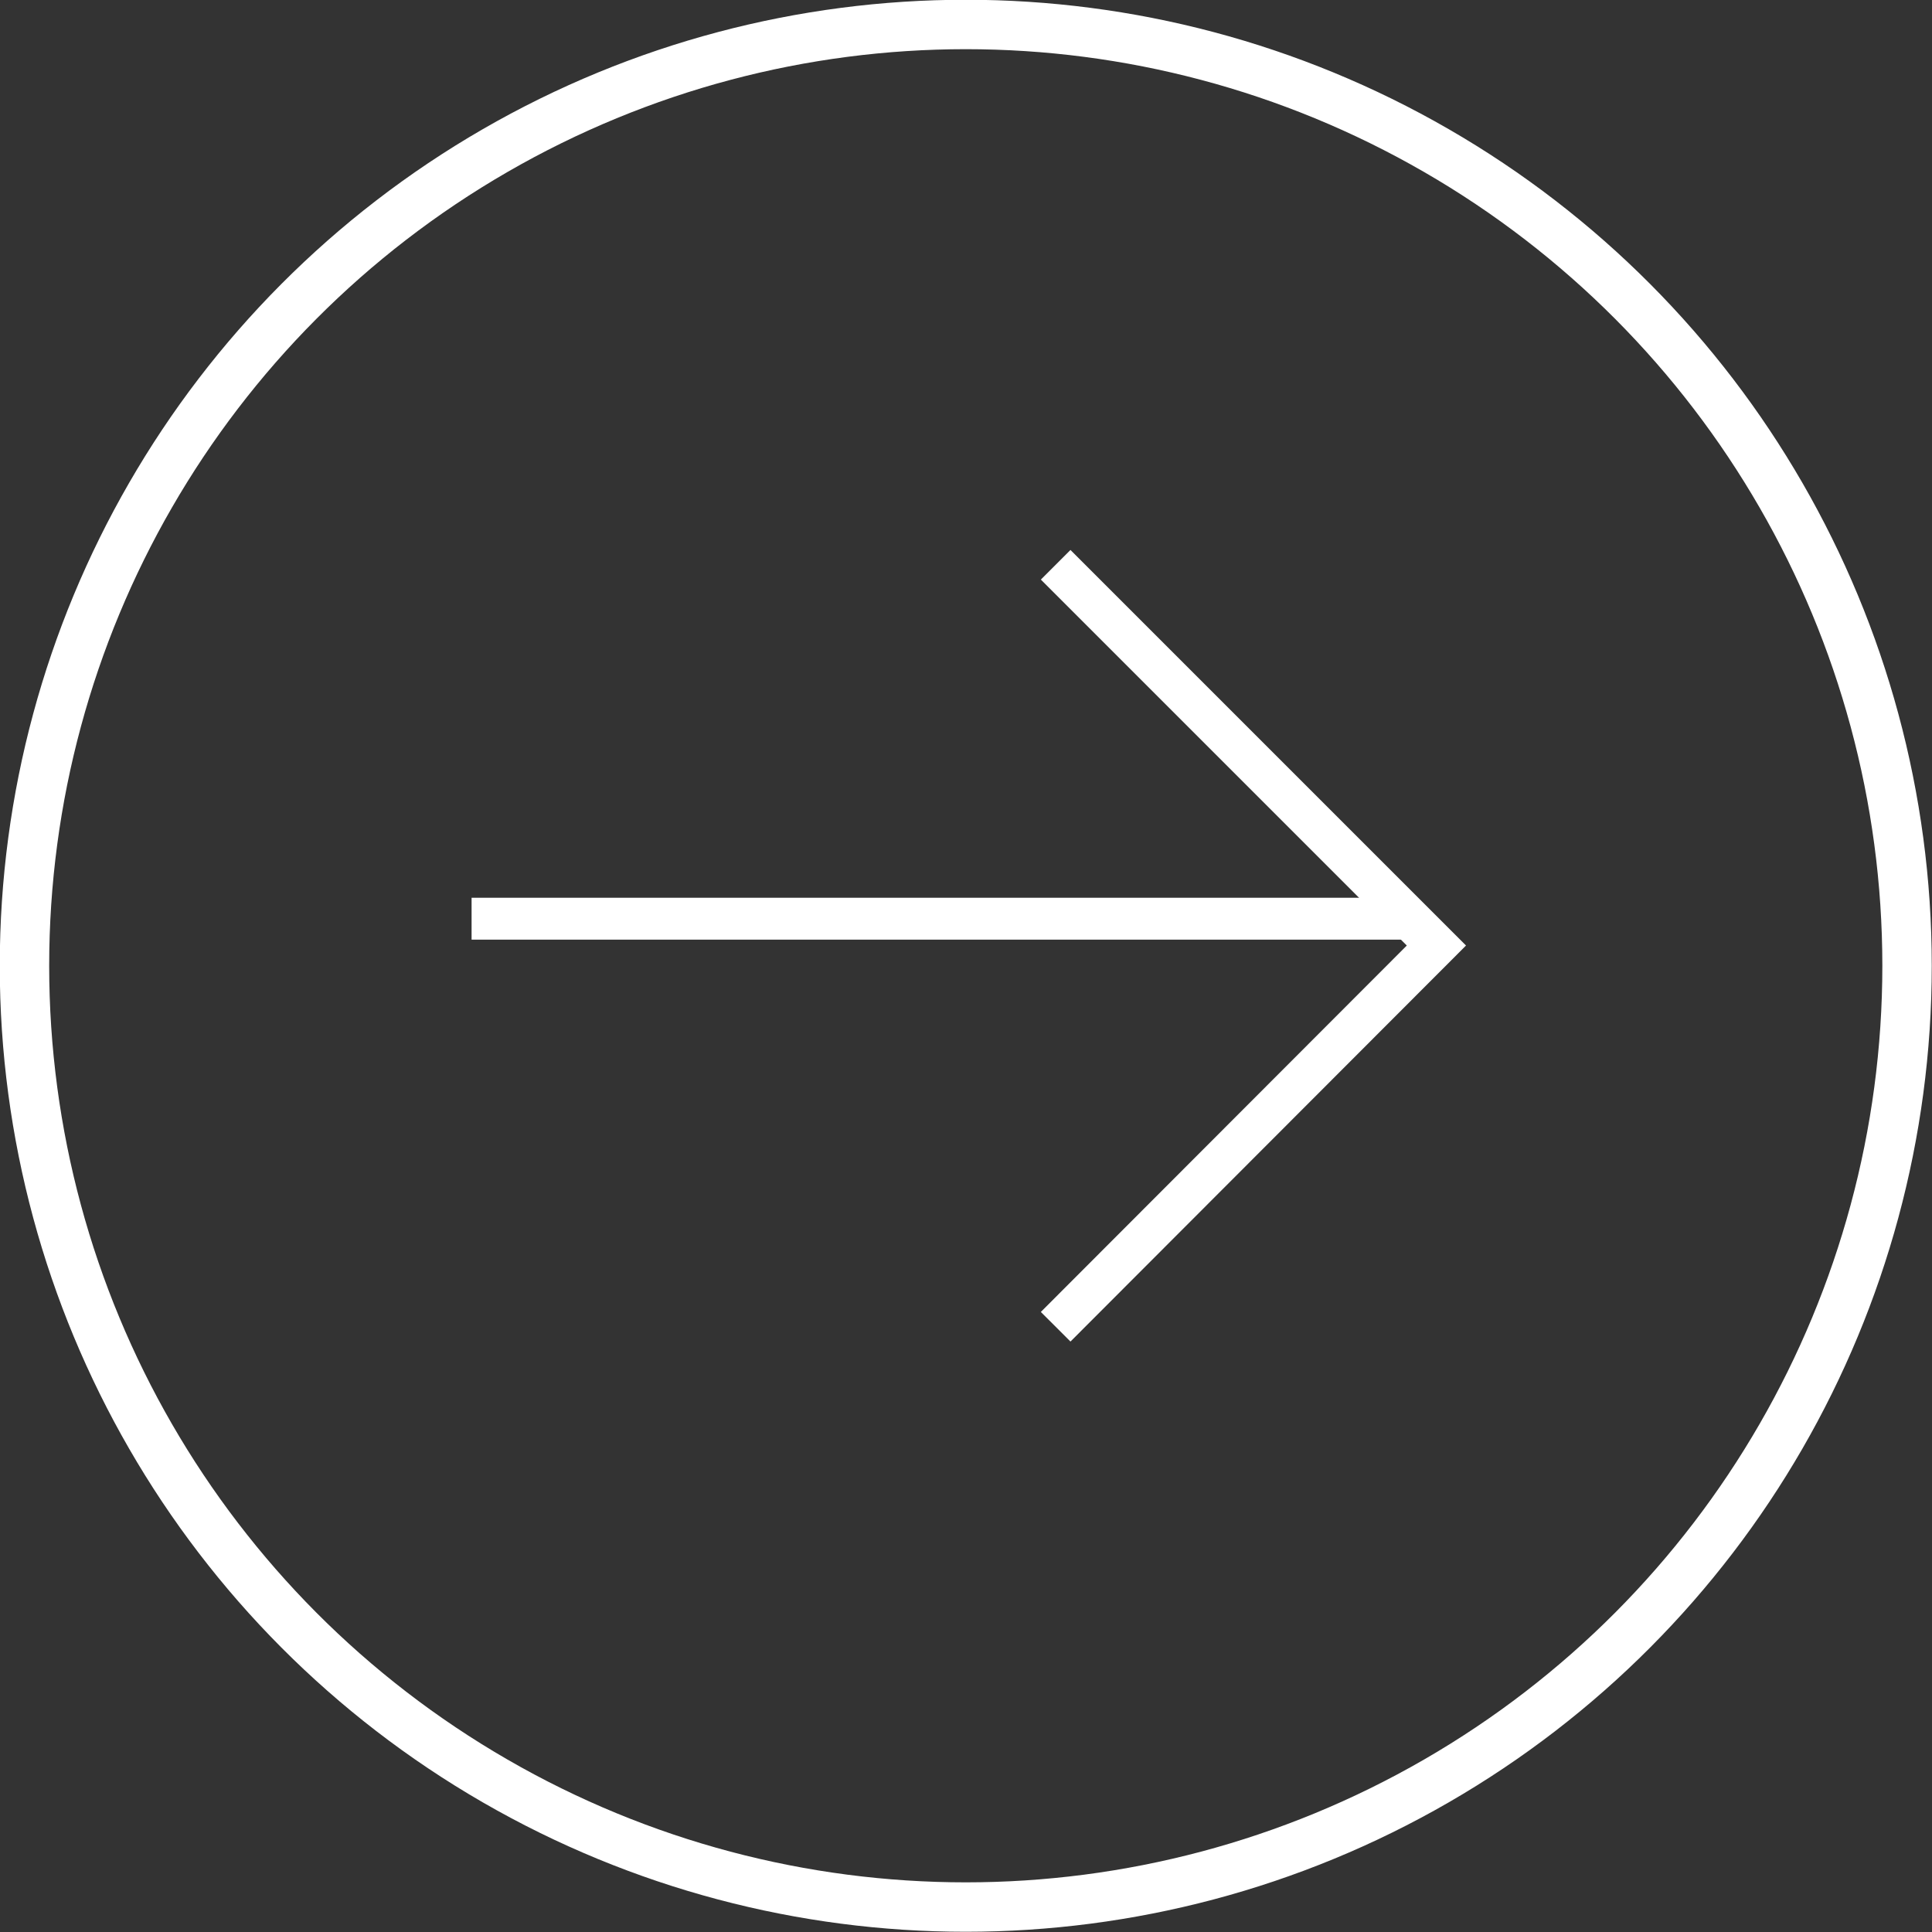
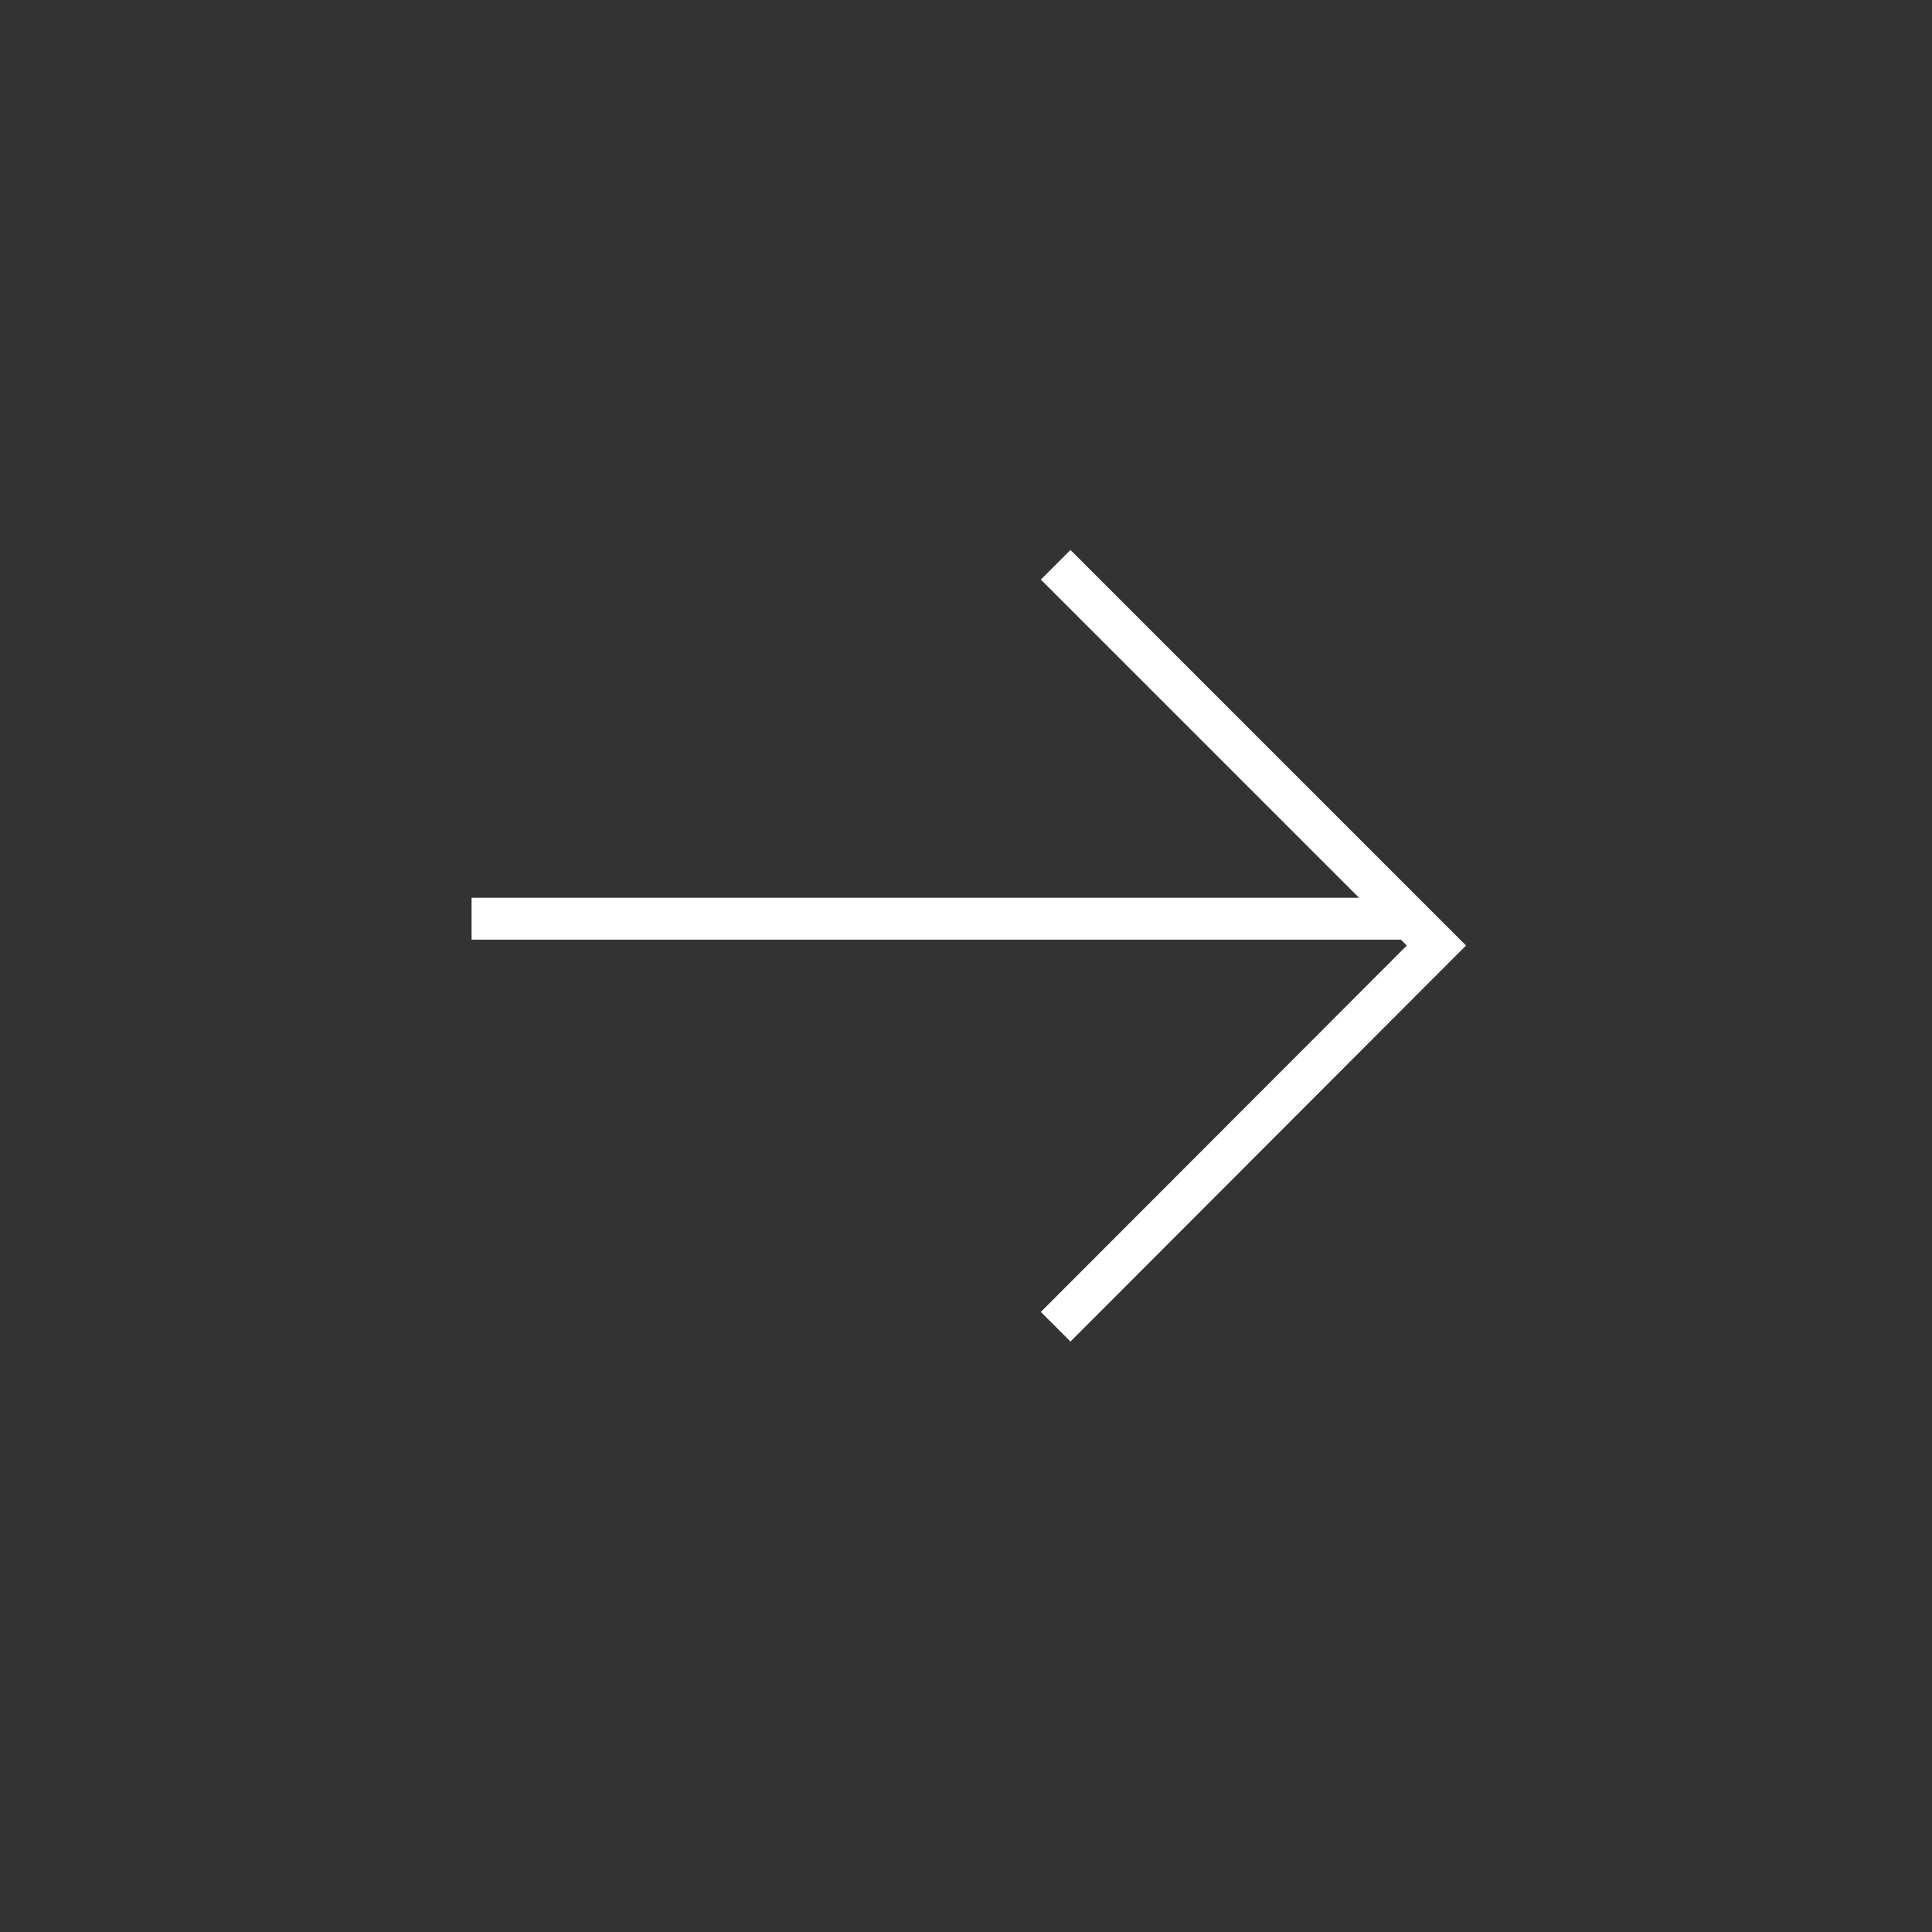
<svg xmlns="http://www.w3.org/2000/svg" id="_レイヤー_2" viewBox="0 0 41.05 41.05">
  <rect x="0" y="0" width="41.05" height="41.05" fill="#333333" stroke="none" />
  <defs>
    <style>.cls-1{stroke-width:1.05px;}.cls-1,.cls-2{fill:none;stroke:#fff;stroke-miterlimit:10;}.cls-2{stroke-width:.89px;}</style>
  </defs>
  <g id="_データ">
    <polyline class="cls-2" points="22.43 12 30.52 20.09 22.43 28.19" />
    <line class="cls-2" x1="10.02" y1="19.52" x2="30.02" y2="19.52" />
-     <circle class="cls-1" cx="20.52" cy="20.52" r="20" />
  </g>
</svg>